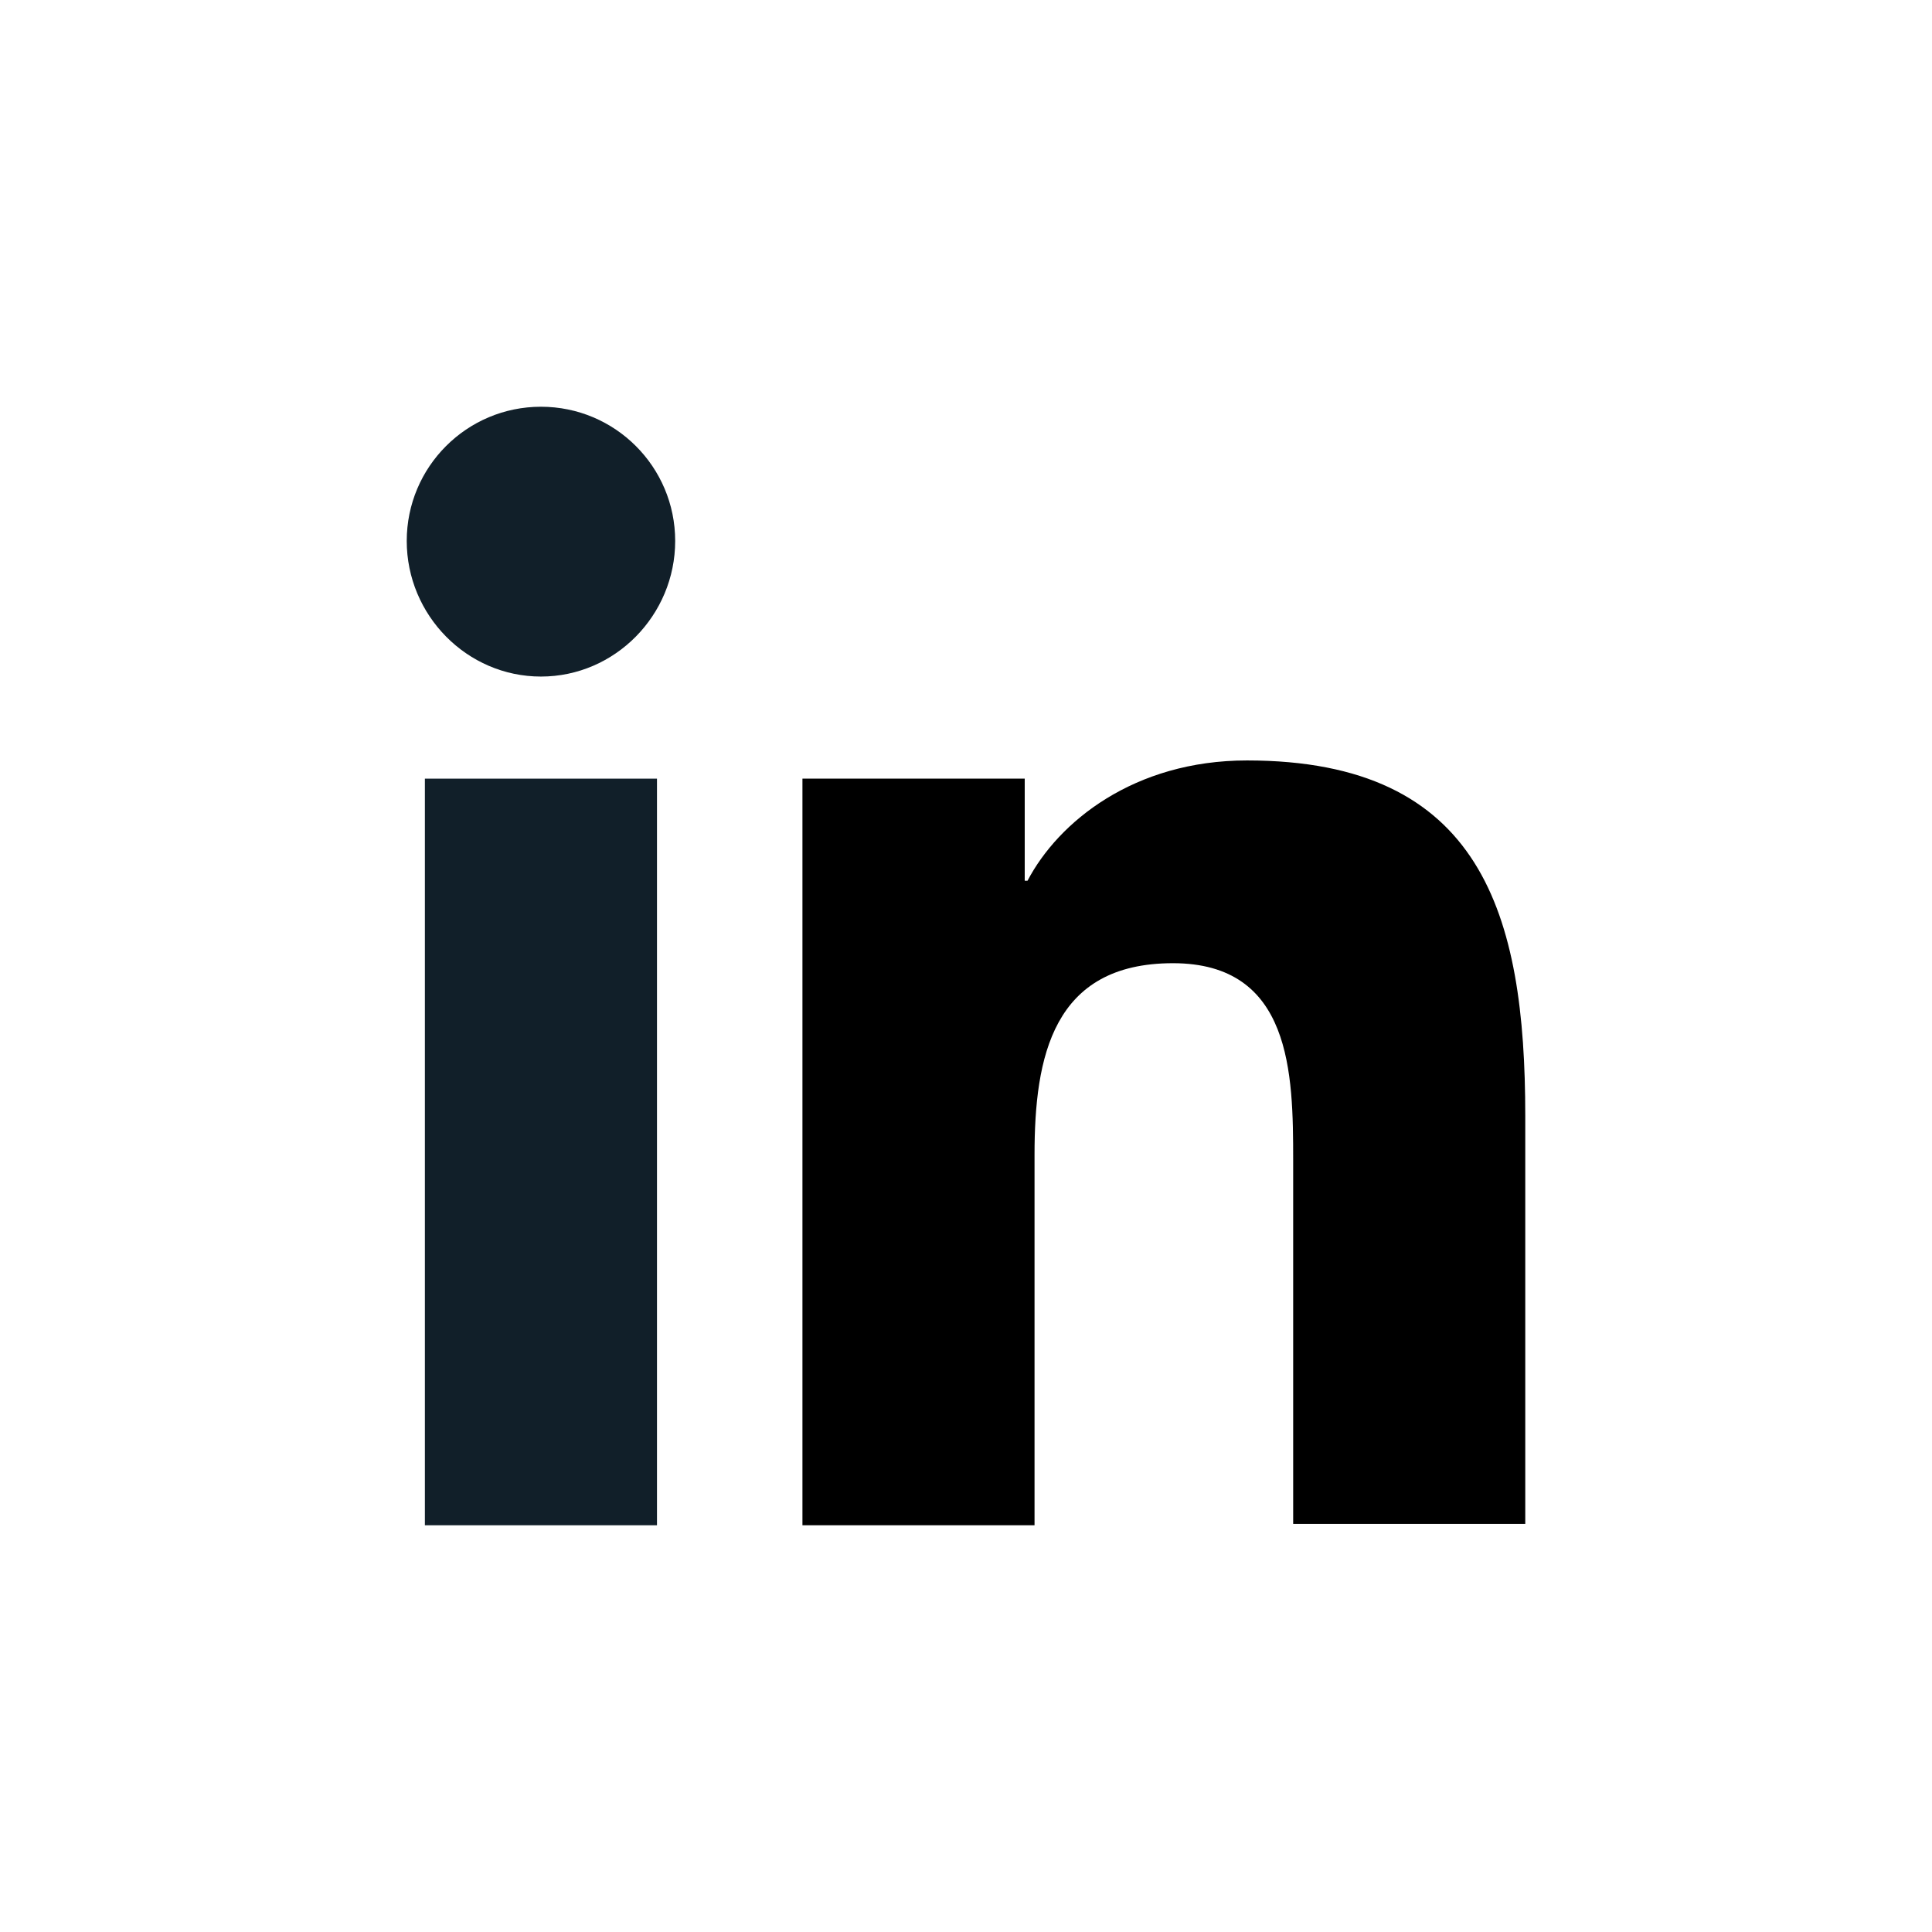
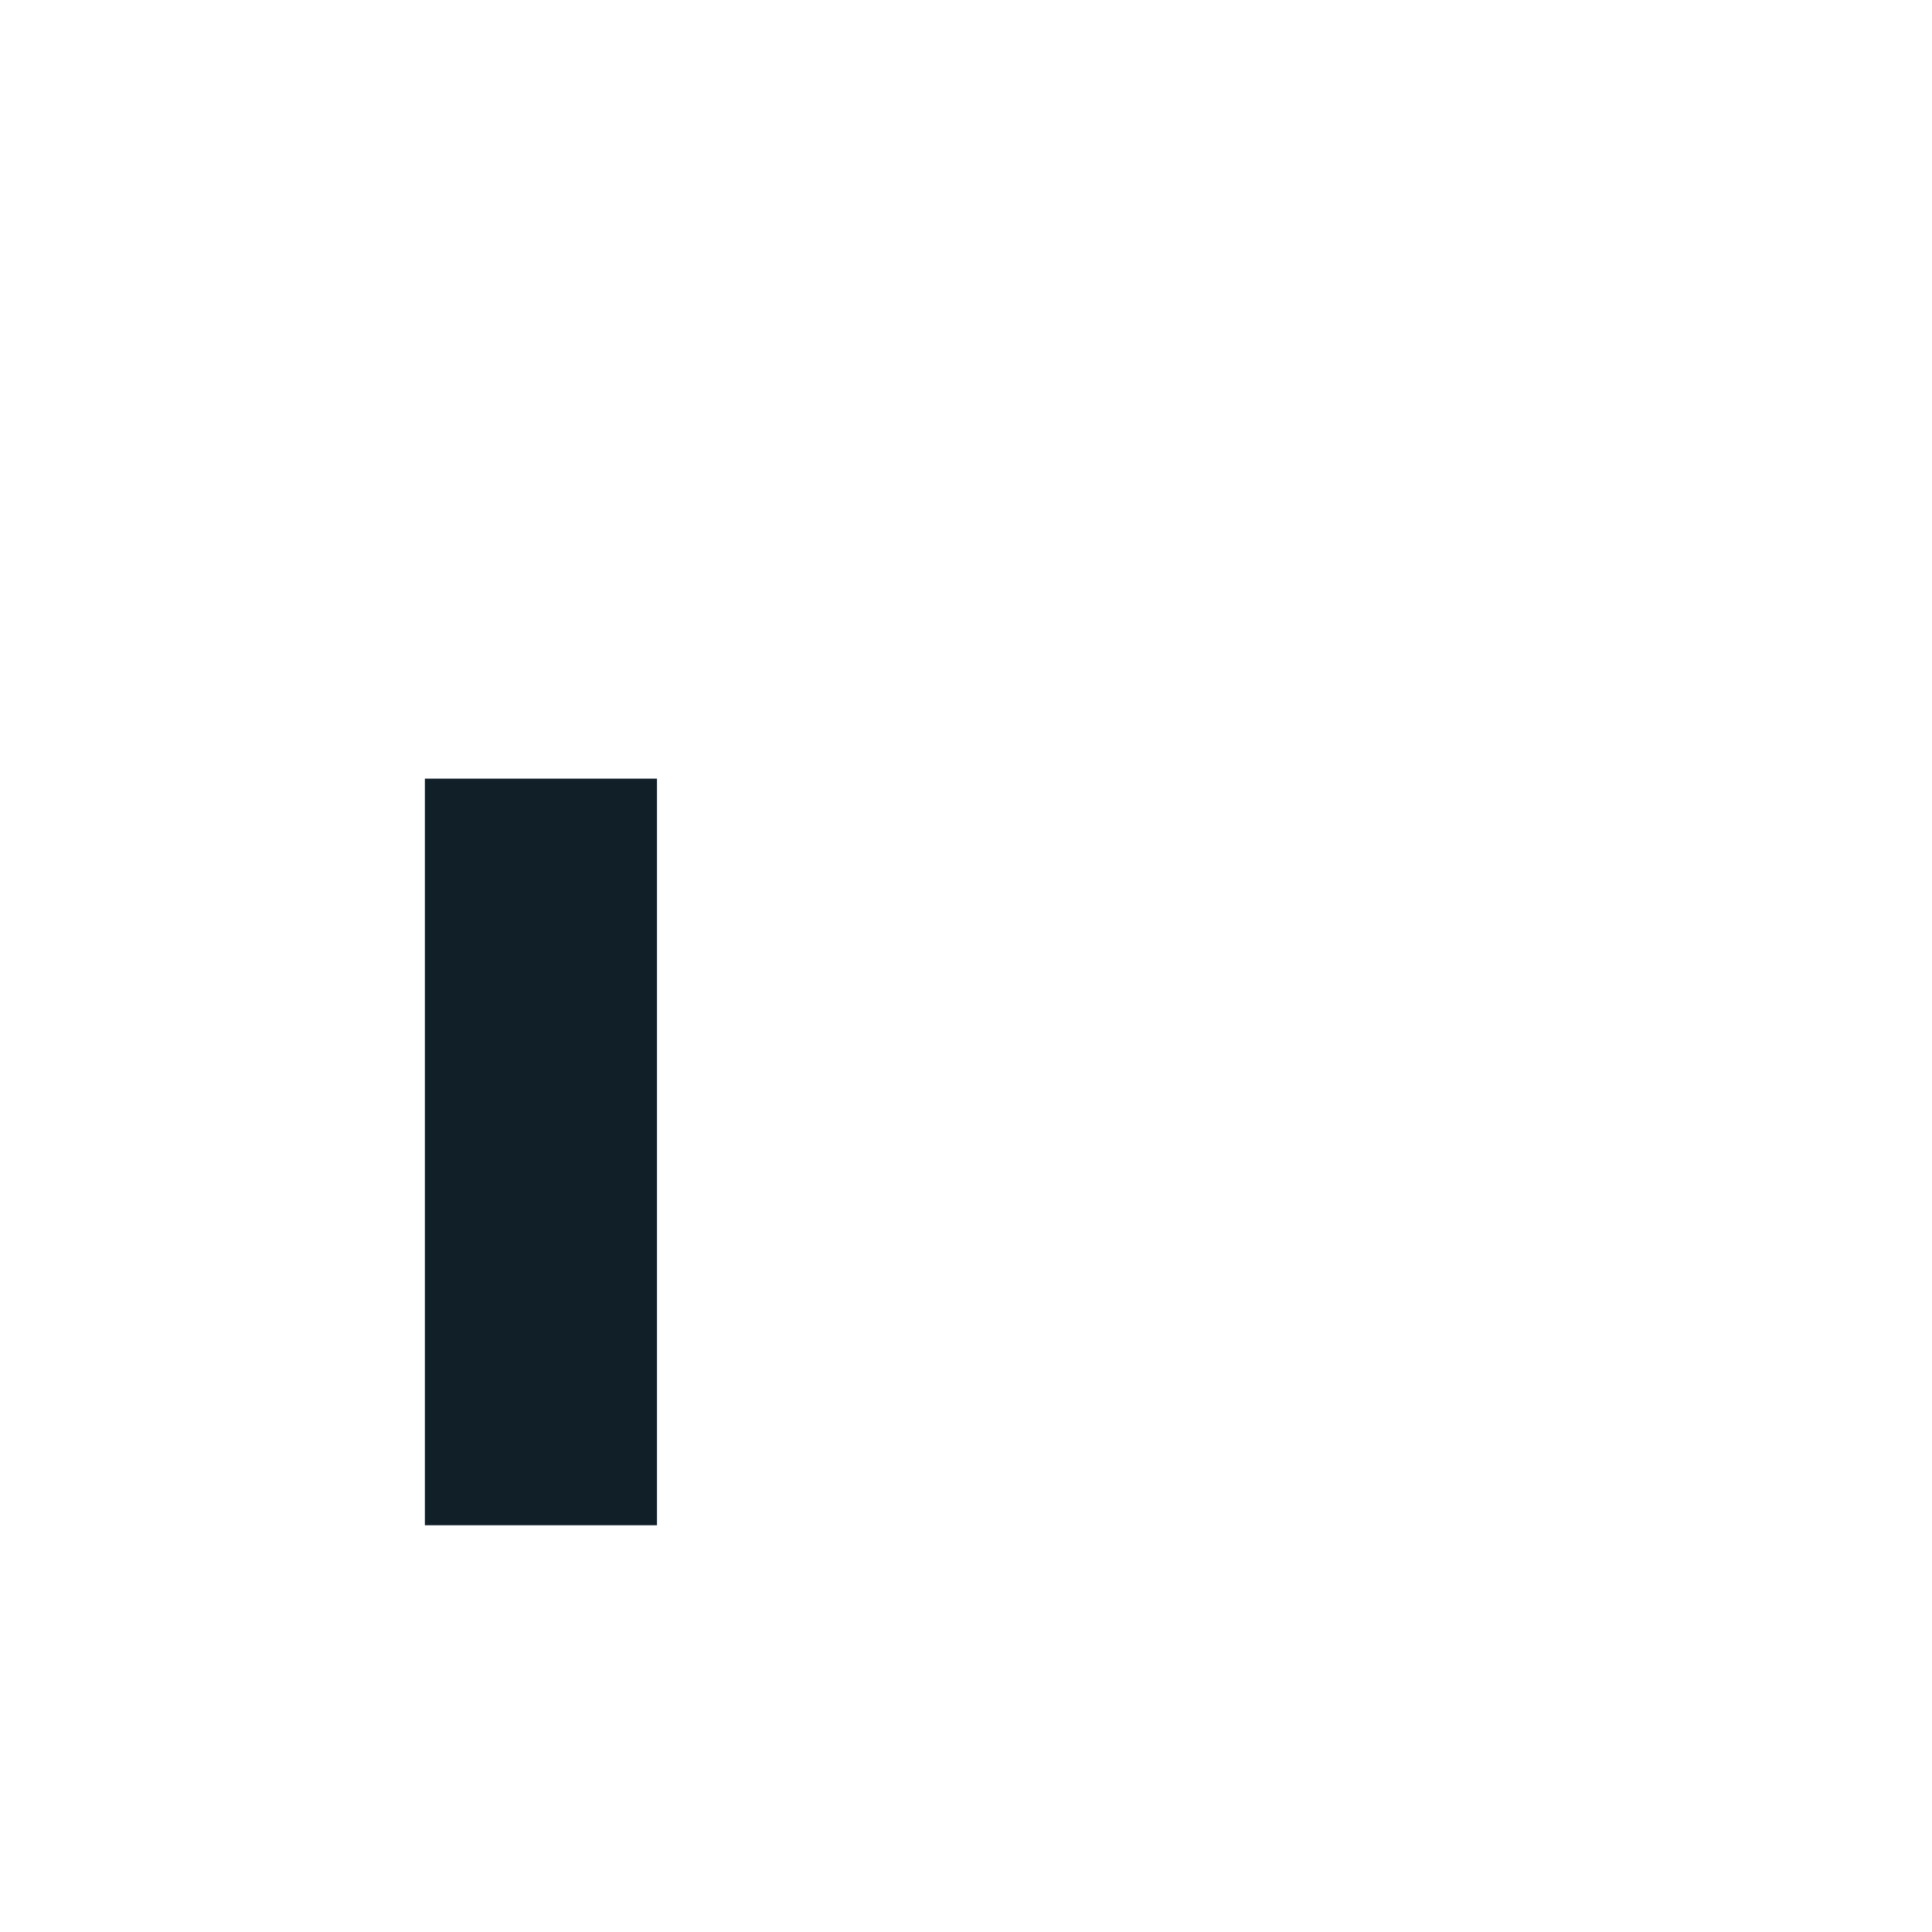
<svg xmlns="http://www.w3.org/2000/svg" width="38" height="38" viewBox="0 0 38 38" fill="none">
-   <path d="M30 30V21.942C30 17.983 29.148 14.957 24.527 14.957C22.3 14.957 20.815 16.168 20.21 17.323H20.155V15.315H15.783V30H20.348V22.712C20.348 20.788 20.705 18.945 23.07 18.945C25.407 18.945 25.435 21.117 25.435 22.823V29.973H30V30Z" fill="black" />
  <path d="M8.357 15.315H12.922V30H8.357V15.315Z" fill="#111F29" />
-   <path d="M10.64 8C9.182 8 8 9.182 8 10.64C8 12.098 9.182 13.307 10.64 13.307C12.098 13.307 13.28 12.098 13.28 10.64C13.28 9.182 12.098 8 10.64 8Z" fill="#111F29" />
</svg>